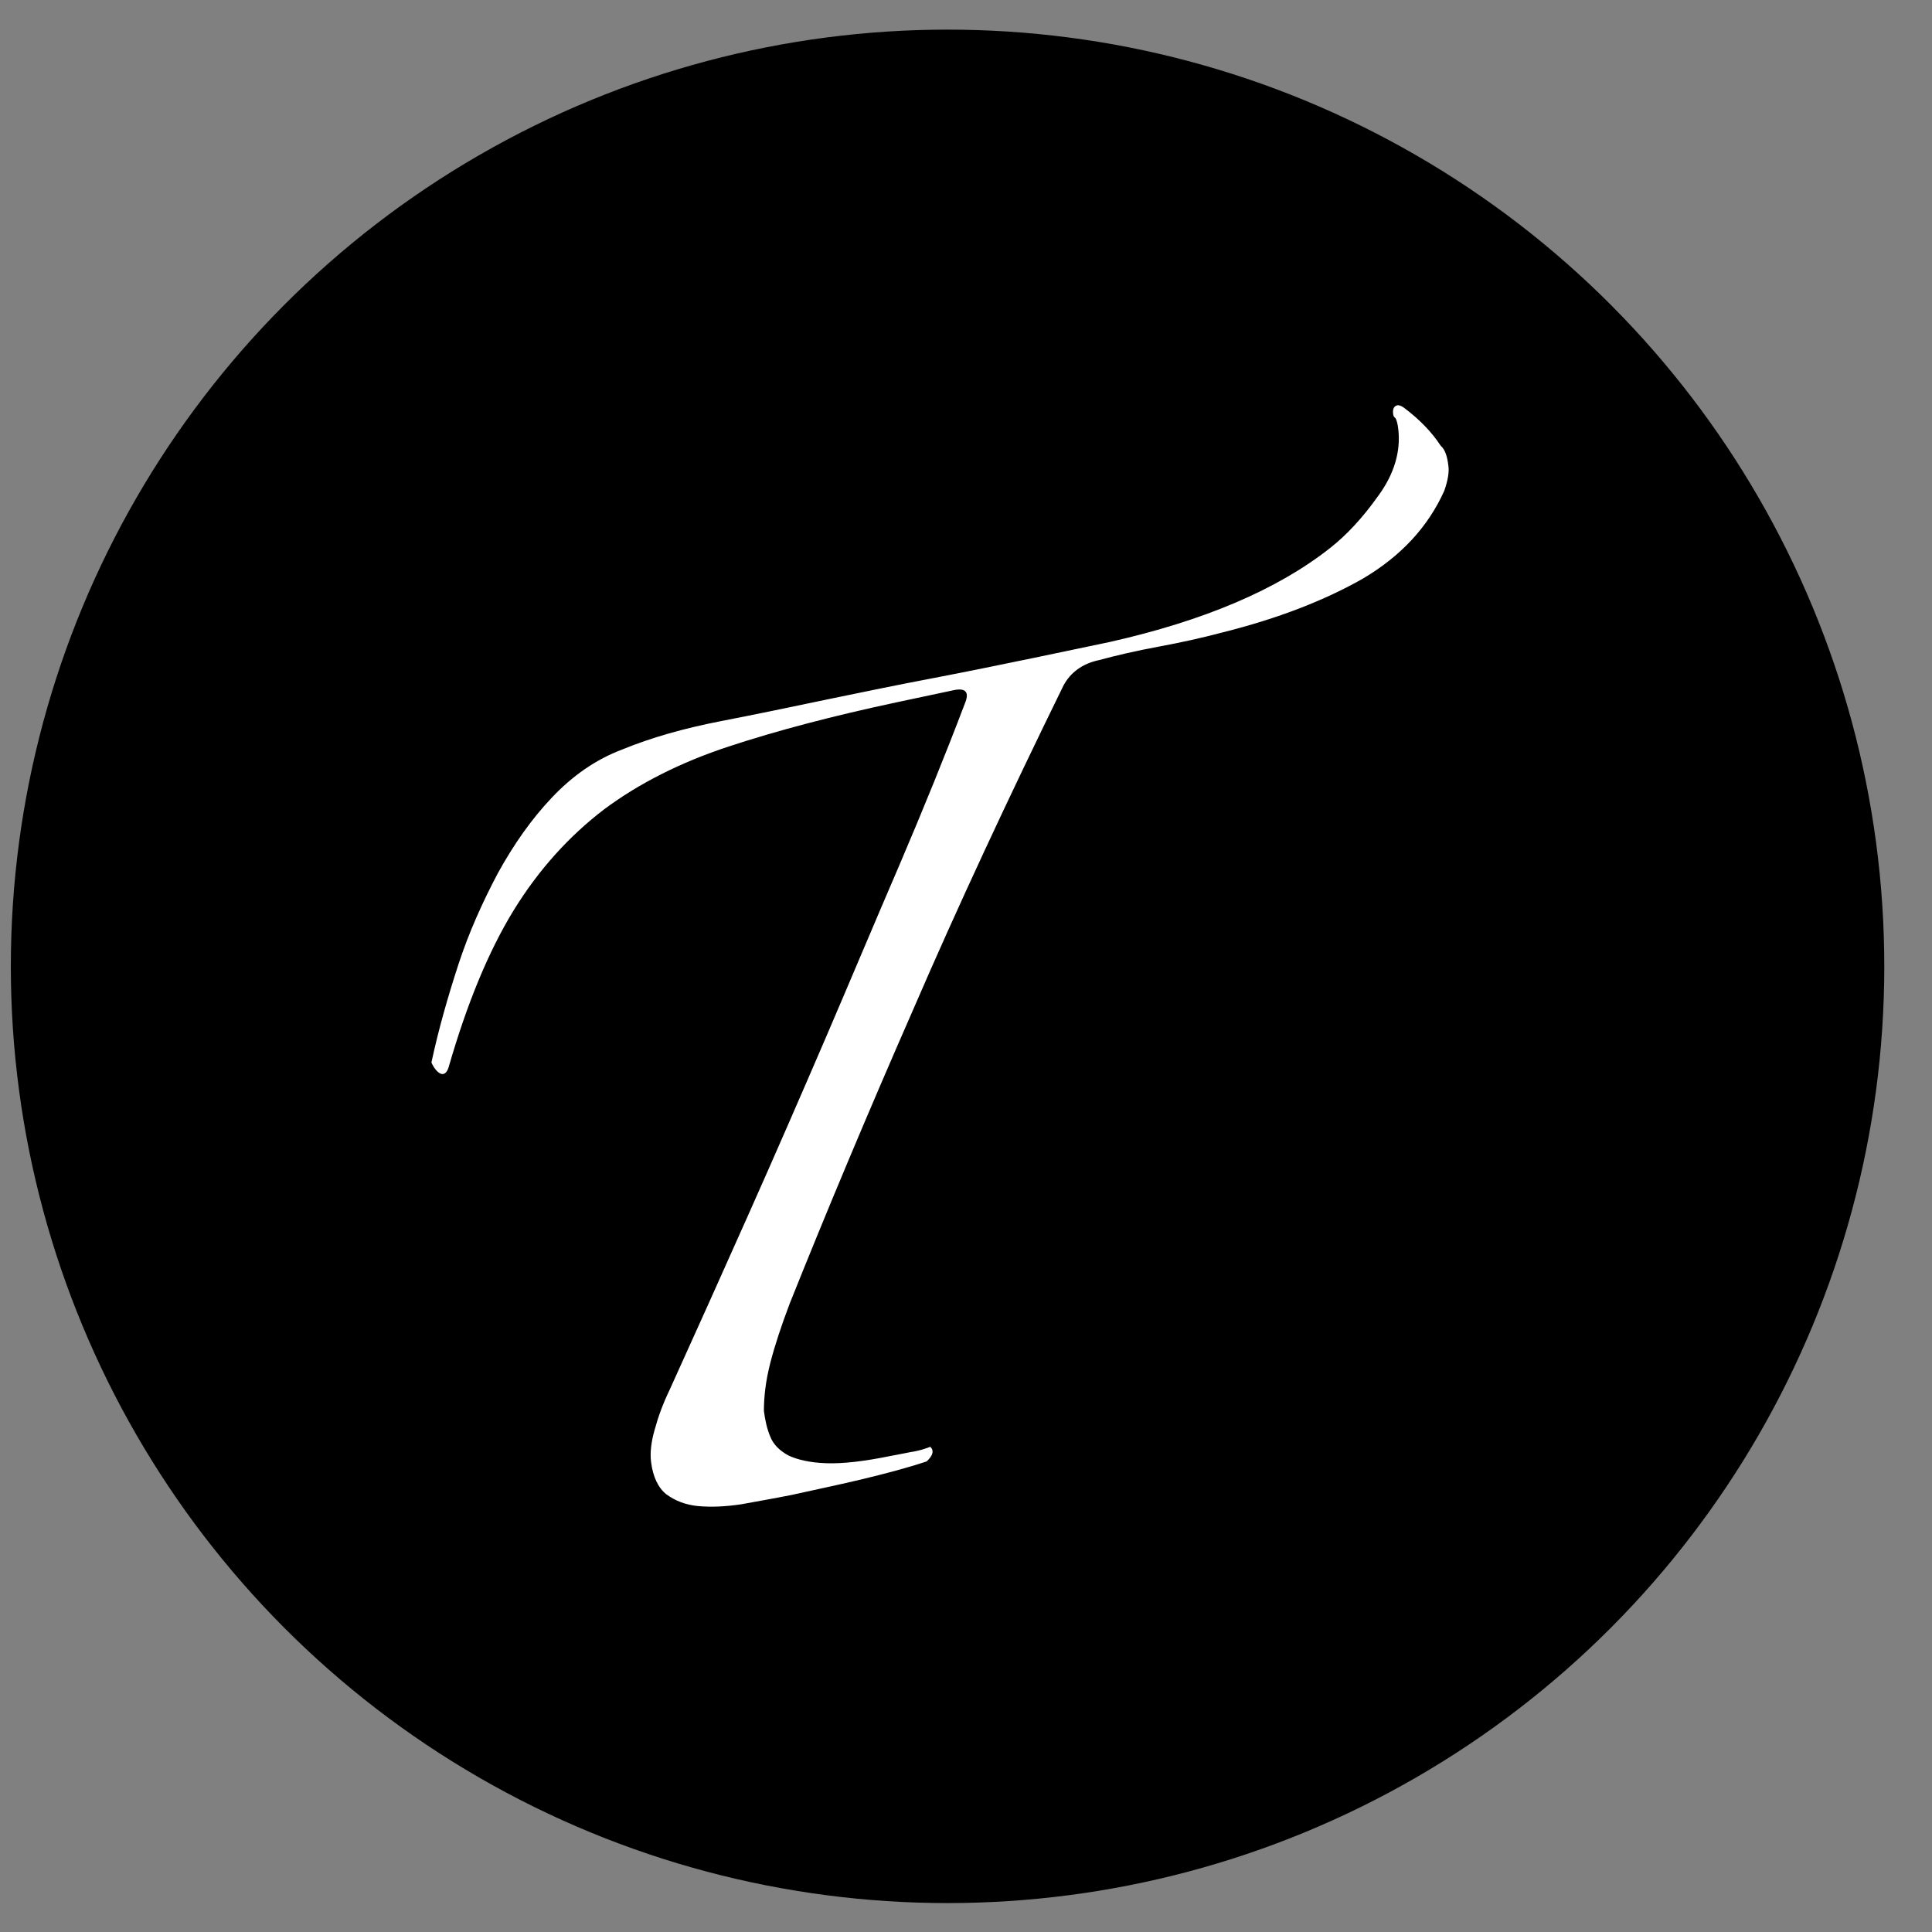
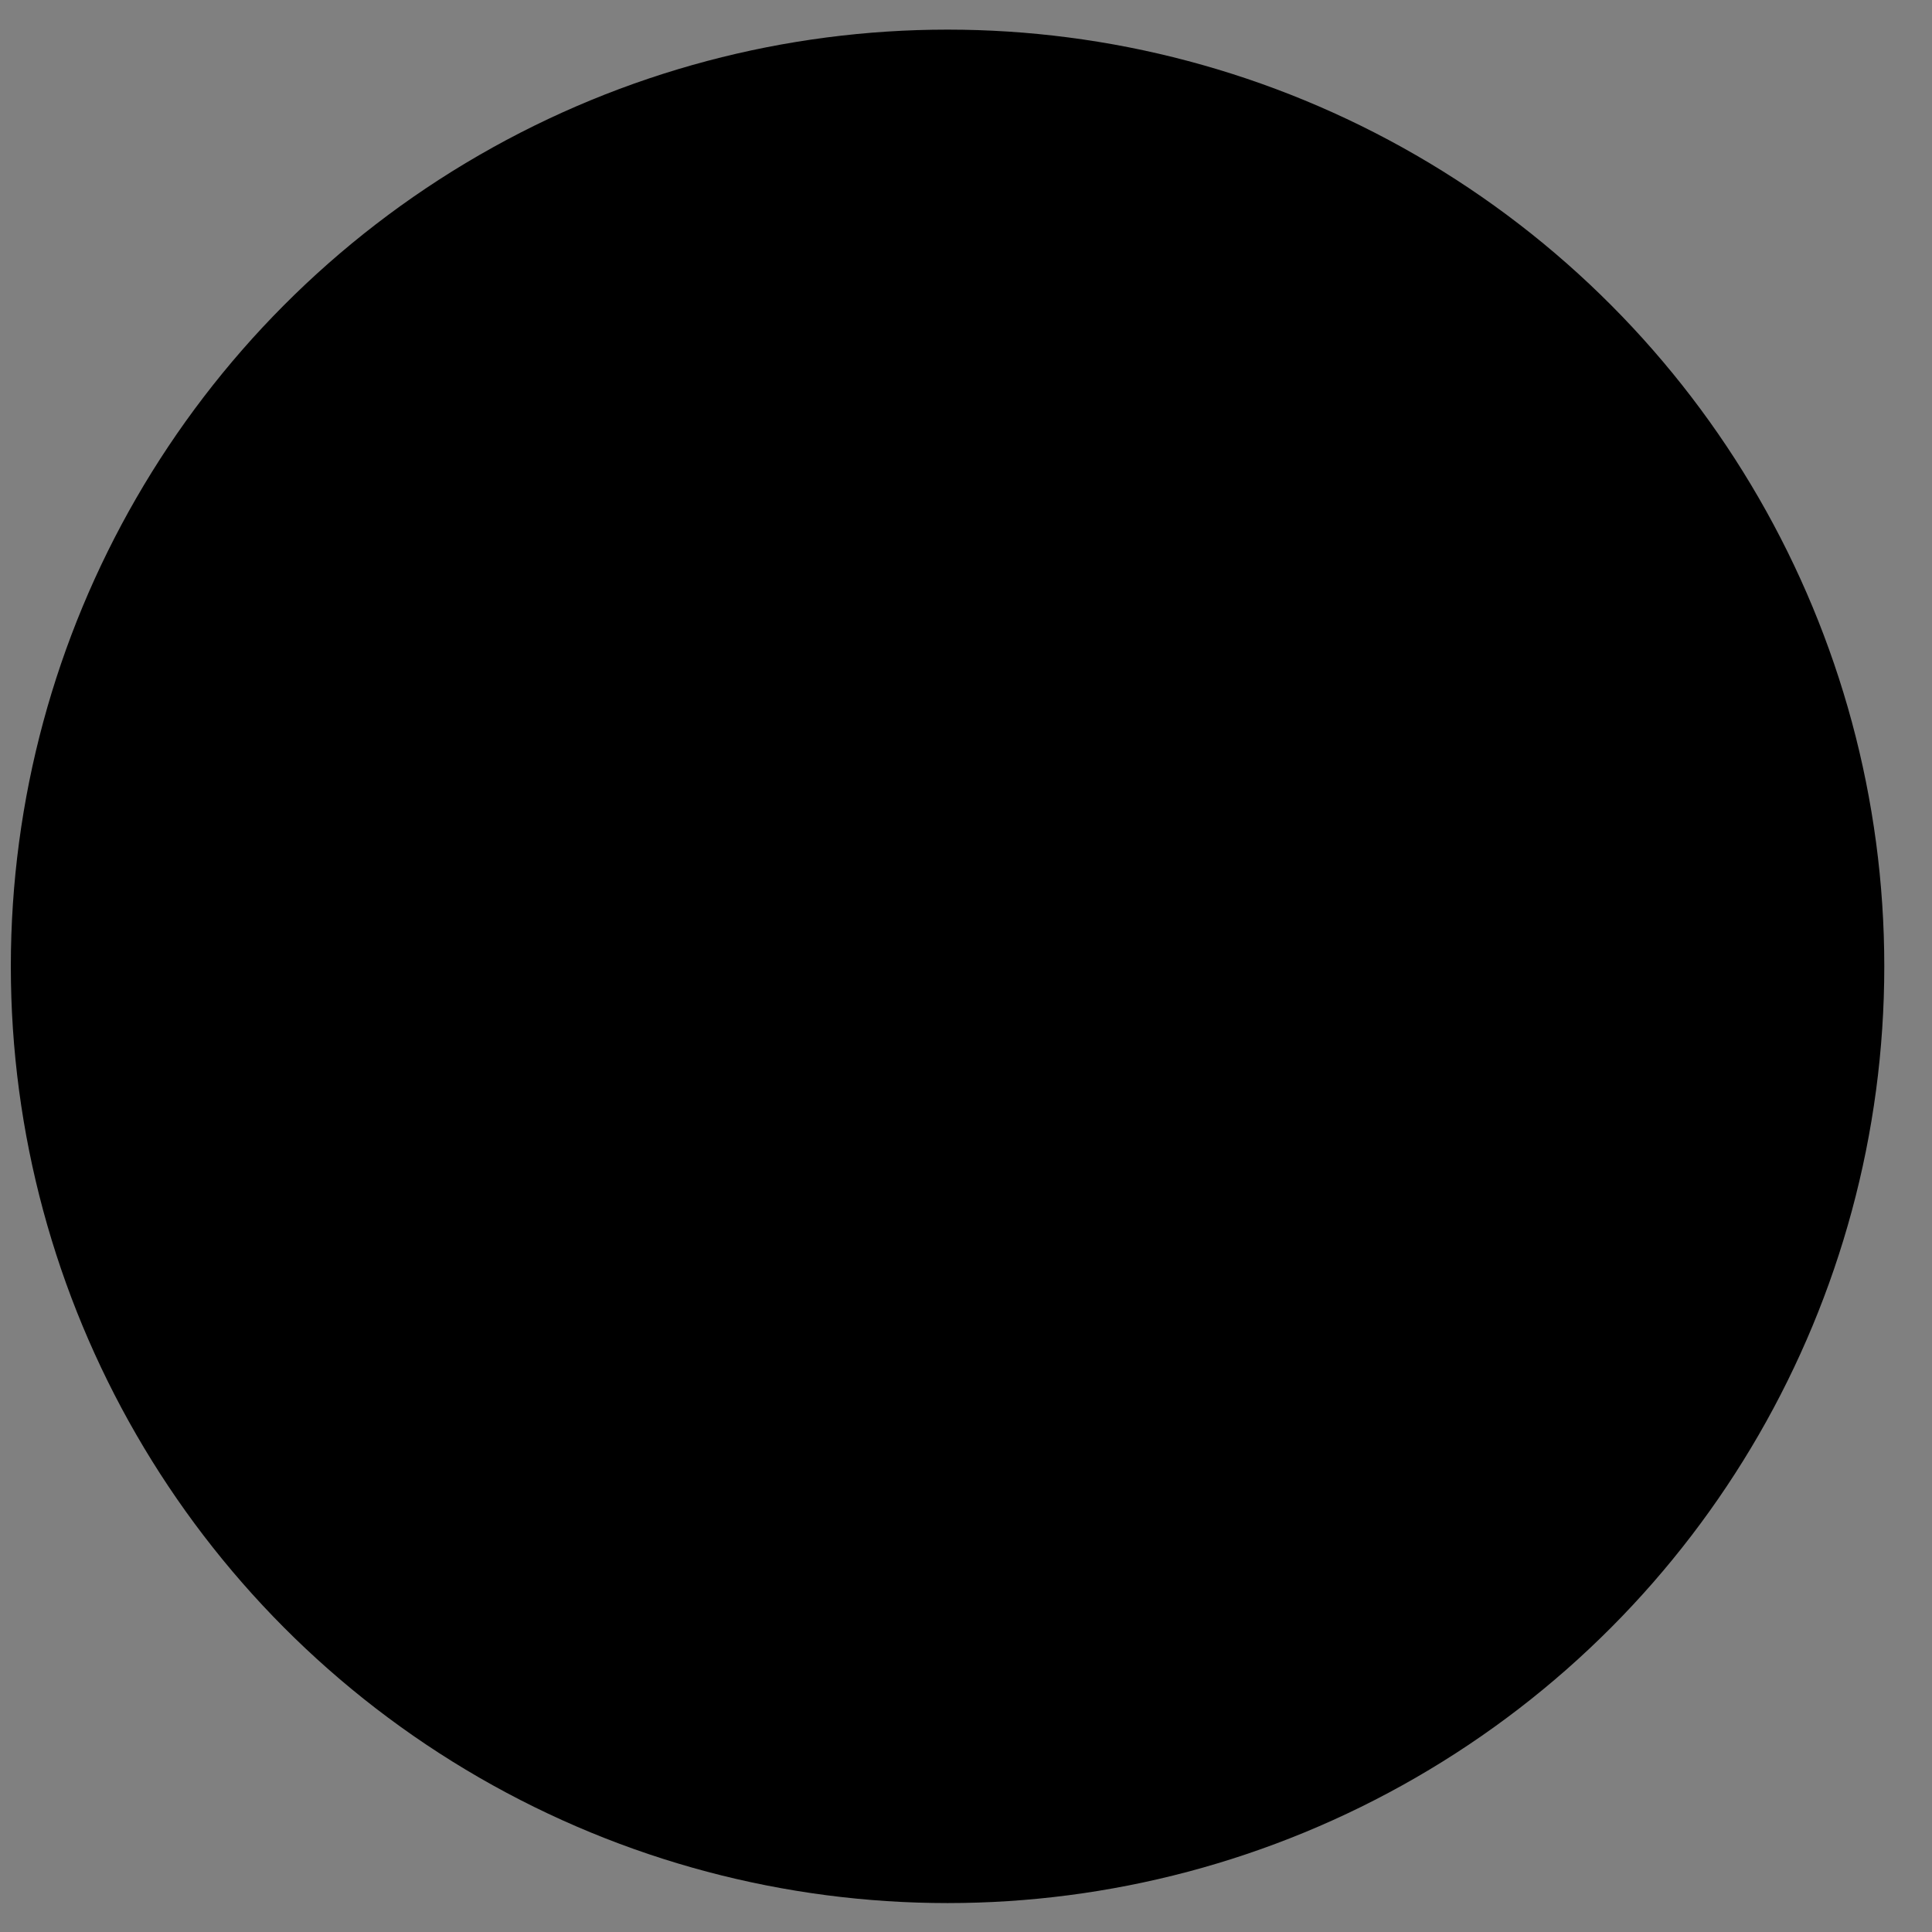
<svg xmlns="http://www.w3.org/2000/svg" width="33" height="33" viewBox="0 0 33 33" fill="none">
  <rect x="0" y="0" width="33" height="33" fill="#808080" stroke="none" />
  <circle cx="16.185" cy="16.506" r="16" fill="black" />
-   <path d="M15.918 24.702C15.818 24.742 15.697 24.782 15.557 24.802C15.416 24.832 15.296 24.852 15.195 24.872C14.754 24.962 14.393 25.003 14.112 24.993C13.831 24.983 13.62 24.932 13.47 24.862C13.319 24.782 13.209 24.672 13.158 24.541C13.098 24.401 13.068 24.25 13.048 24.099C13.048 23.859 13.078 23.588 13.158 23.277C13.239 22.966 13.349 22.634 13.49 22.263C14.112 20.708 14.814 19.032 15.597 17.246C16.369 15.46 17.232 13.614 18.166 11.707C18.286 11.486 18.487 11.336 18.768 11.276C19.069 11.195 19.41 11.115 19.791 11.045C20.172 10.975 20.534 10.894 20.875 10.804C21.838 10.563 22.631 10.252 23.283 9.881C23.925 9.5 24.387 9.008 24.668 8.386C24.728 8.215 24.758 8.065 24.738 7.944C24.718 7.784 24.678 7.673 24.608 7.613C24.457 7.382 24.246 7.162 23.976 6.961C23.935 6.931 23.895 6.921 23.875 6.921C23.815 6.931 23.785 6.981 23.795 7.061C23.795 7.101 23.815 7.131 23.835 7.141C23.855 7.172 23.875 7.242 23.885 7.342C23.925 7.713 23.815 8.095 23.544 8.466C23.273 8.847 23.002 9.138 22.721 9.359C21.818 10.072 20.564 10.603 18.958 10.965L17.664 11.236C17.082 11.356 16.5 11.476 15.918 11.587C15.336 11.697 14.754 11.818 14.172 11.938C13.55 12.068 12.928 12.199 12.306 12.319C11.683 12.44 11.121 12.6 10.63 12.801C10.178 12.971 9.777 13.252 9.426 13.624C9.074 13.995 8.773 14.426 8.502 14.918C8.242 15.41 8.011 15.921 7.83 16.473C7.65 17.025 7.489 17.587 7.369 18.149C7.419 18.259 7.479 18.32 7.529 18.34C7.579 18.36 7.629 18.33 7.66 18.239C7.971 17.156 8.342 16.253 8.773 15.55C9.205 14.848 9.727 14.276 10.319 13.824C10.911 13.383 11.623 13.022 12.446 12.751C13.269 12.48 14.222 12.229 15.306 11.998L16.299 11.787C16.5 11.747 16.56 11.828 16.48 12.018C16.149 12.891 15.777 13.804 15.366 14.768C14.955 15.721 14.543 16.704 14.112 17.708C13.68 18.711 13.239 19.725 12.787 20.738C12.336 21.752 11.884 22.755 11.443 23.728C11.322 23.979 11.242 24.2 11.182 24.421C11.121 24.631 11.101 24.822 11.121 24.973C11.152 25.223 11.242 25.414 11.382 25.524C11.533 25.635 11.713 25.705 11.924 25.725C12.145 25.745 12.386 25.735 12.657 25.695C12.928 25.645 13.219 25.595 13.52 25.535C13.881 25.454 14.272 25.374 14.694 25.274C15.115 25.173 15.496 25.073 15.828 24.962C15.938 24.862 15.958 24.772 15.888 24.712L15.918 24.702Z" fill="white" />
</svg>